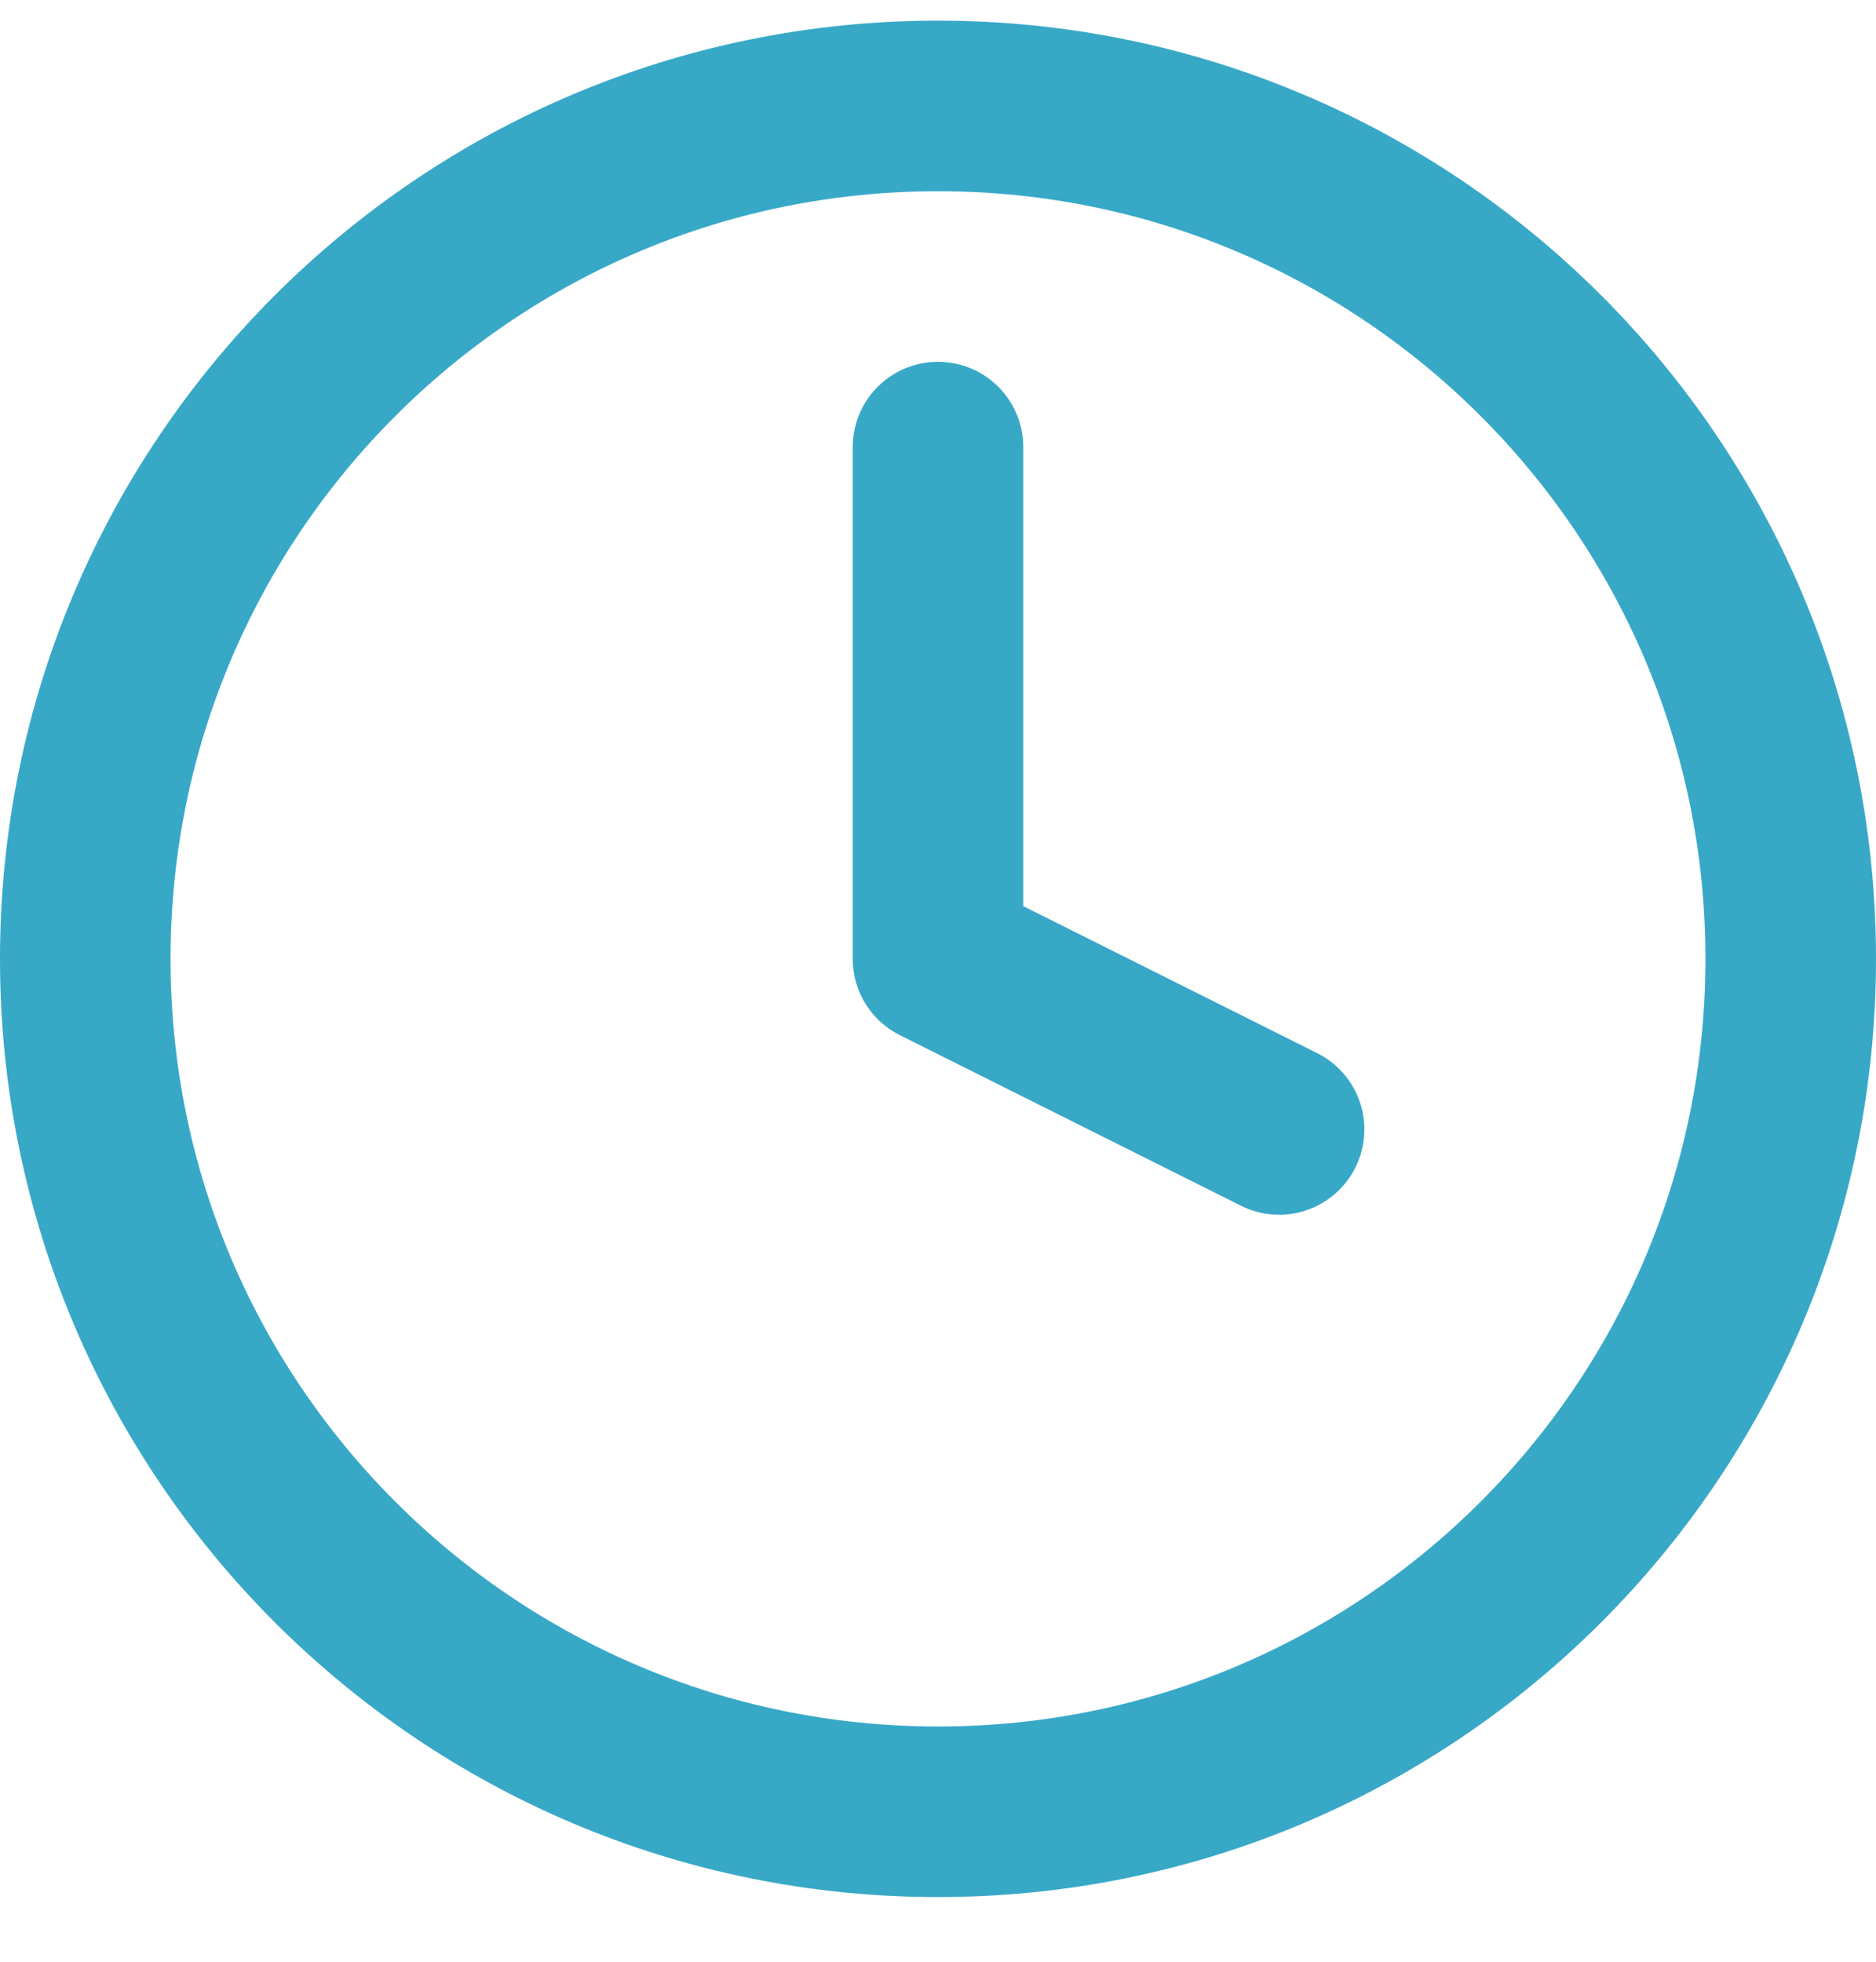
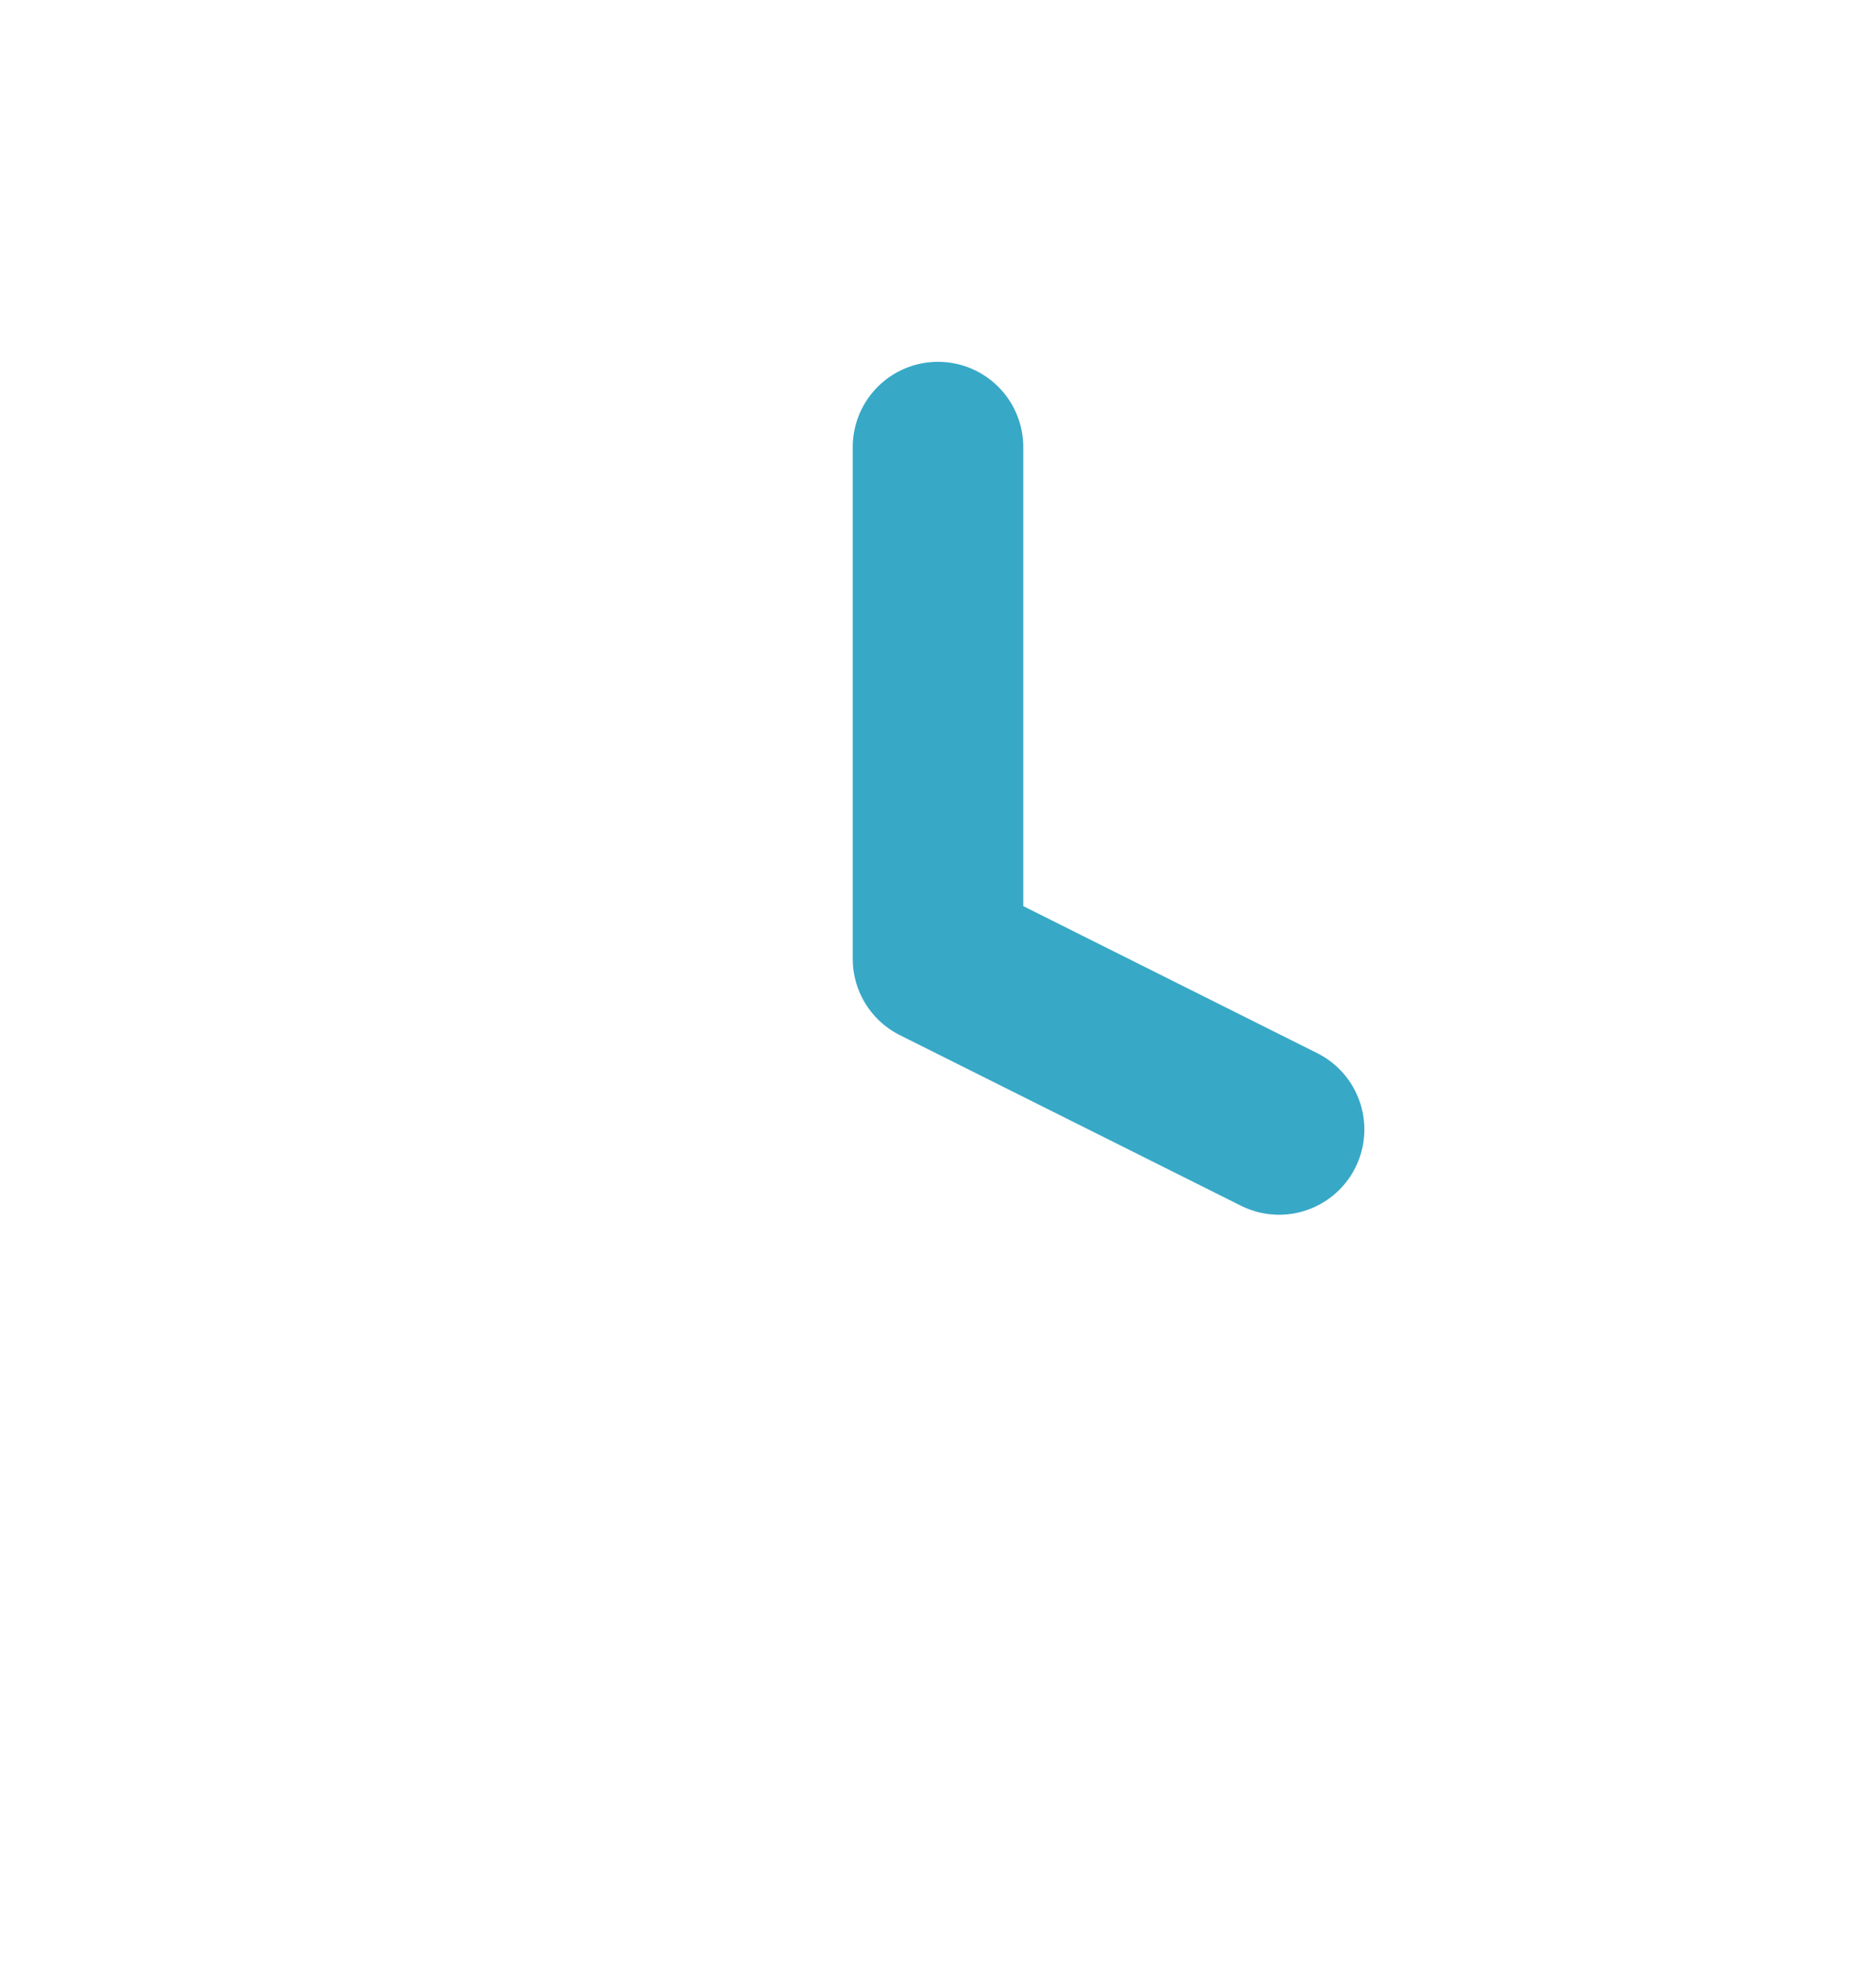
<svg xmlns="http://www.w3.org/2000/svg" width="22" height="23" viewBox="0 0 22 23" fill="none">
-   <path d="M11 21.242C16.523 21.242 21 16.765 21 11.242C21 5.719 16.523 1.242 11 1.242C5.477 1.242 1 5.719 1 11.242C1 16.765 5.477 21.242 11 21.242Z" stroke="#38A8C7" stroke-width="2" stroke-linecap="round" stroke-linejoin="round" />
  <path d="M11 5.242V11.242L15 13.242" stroke="#38A8C7" stroke-width="2" stroke-linecap="round" stroke-linejoin="round" />
</svg>